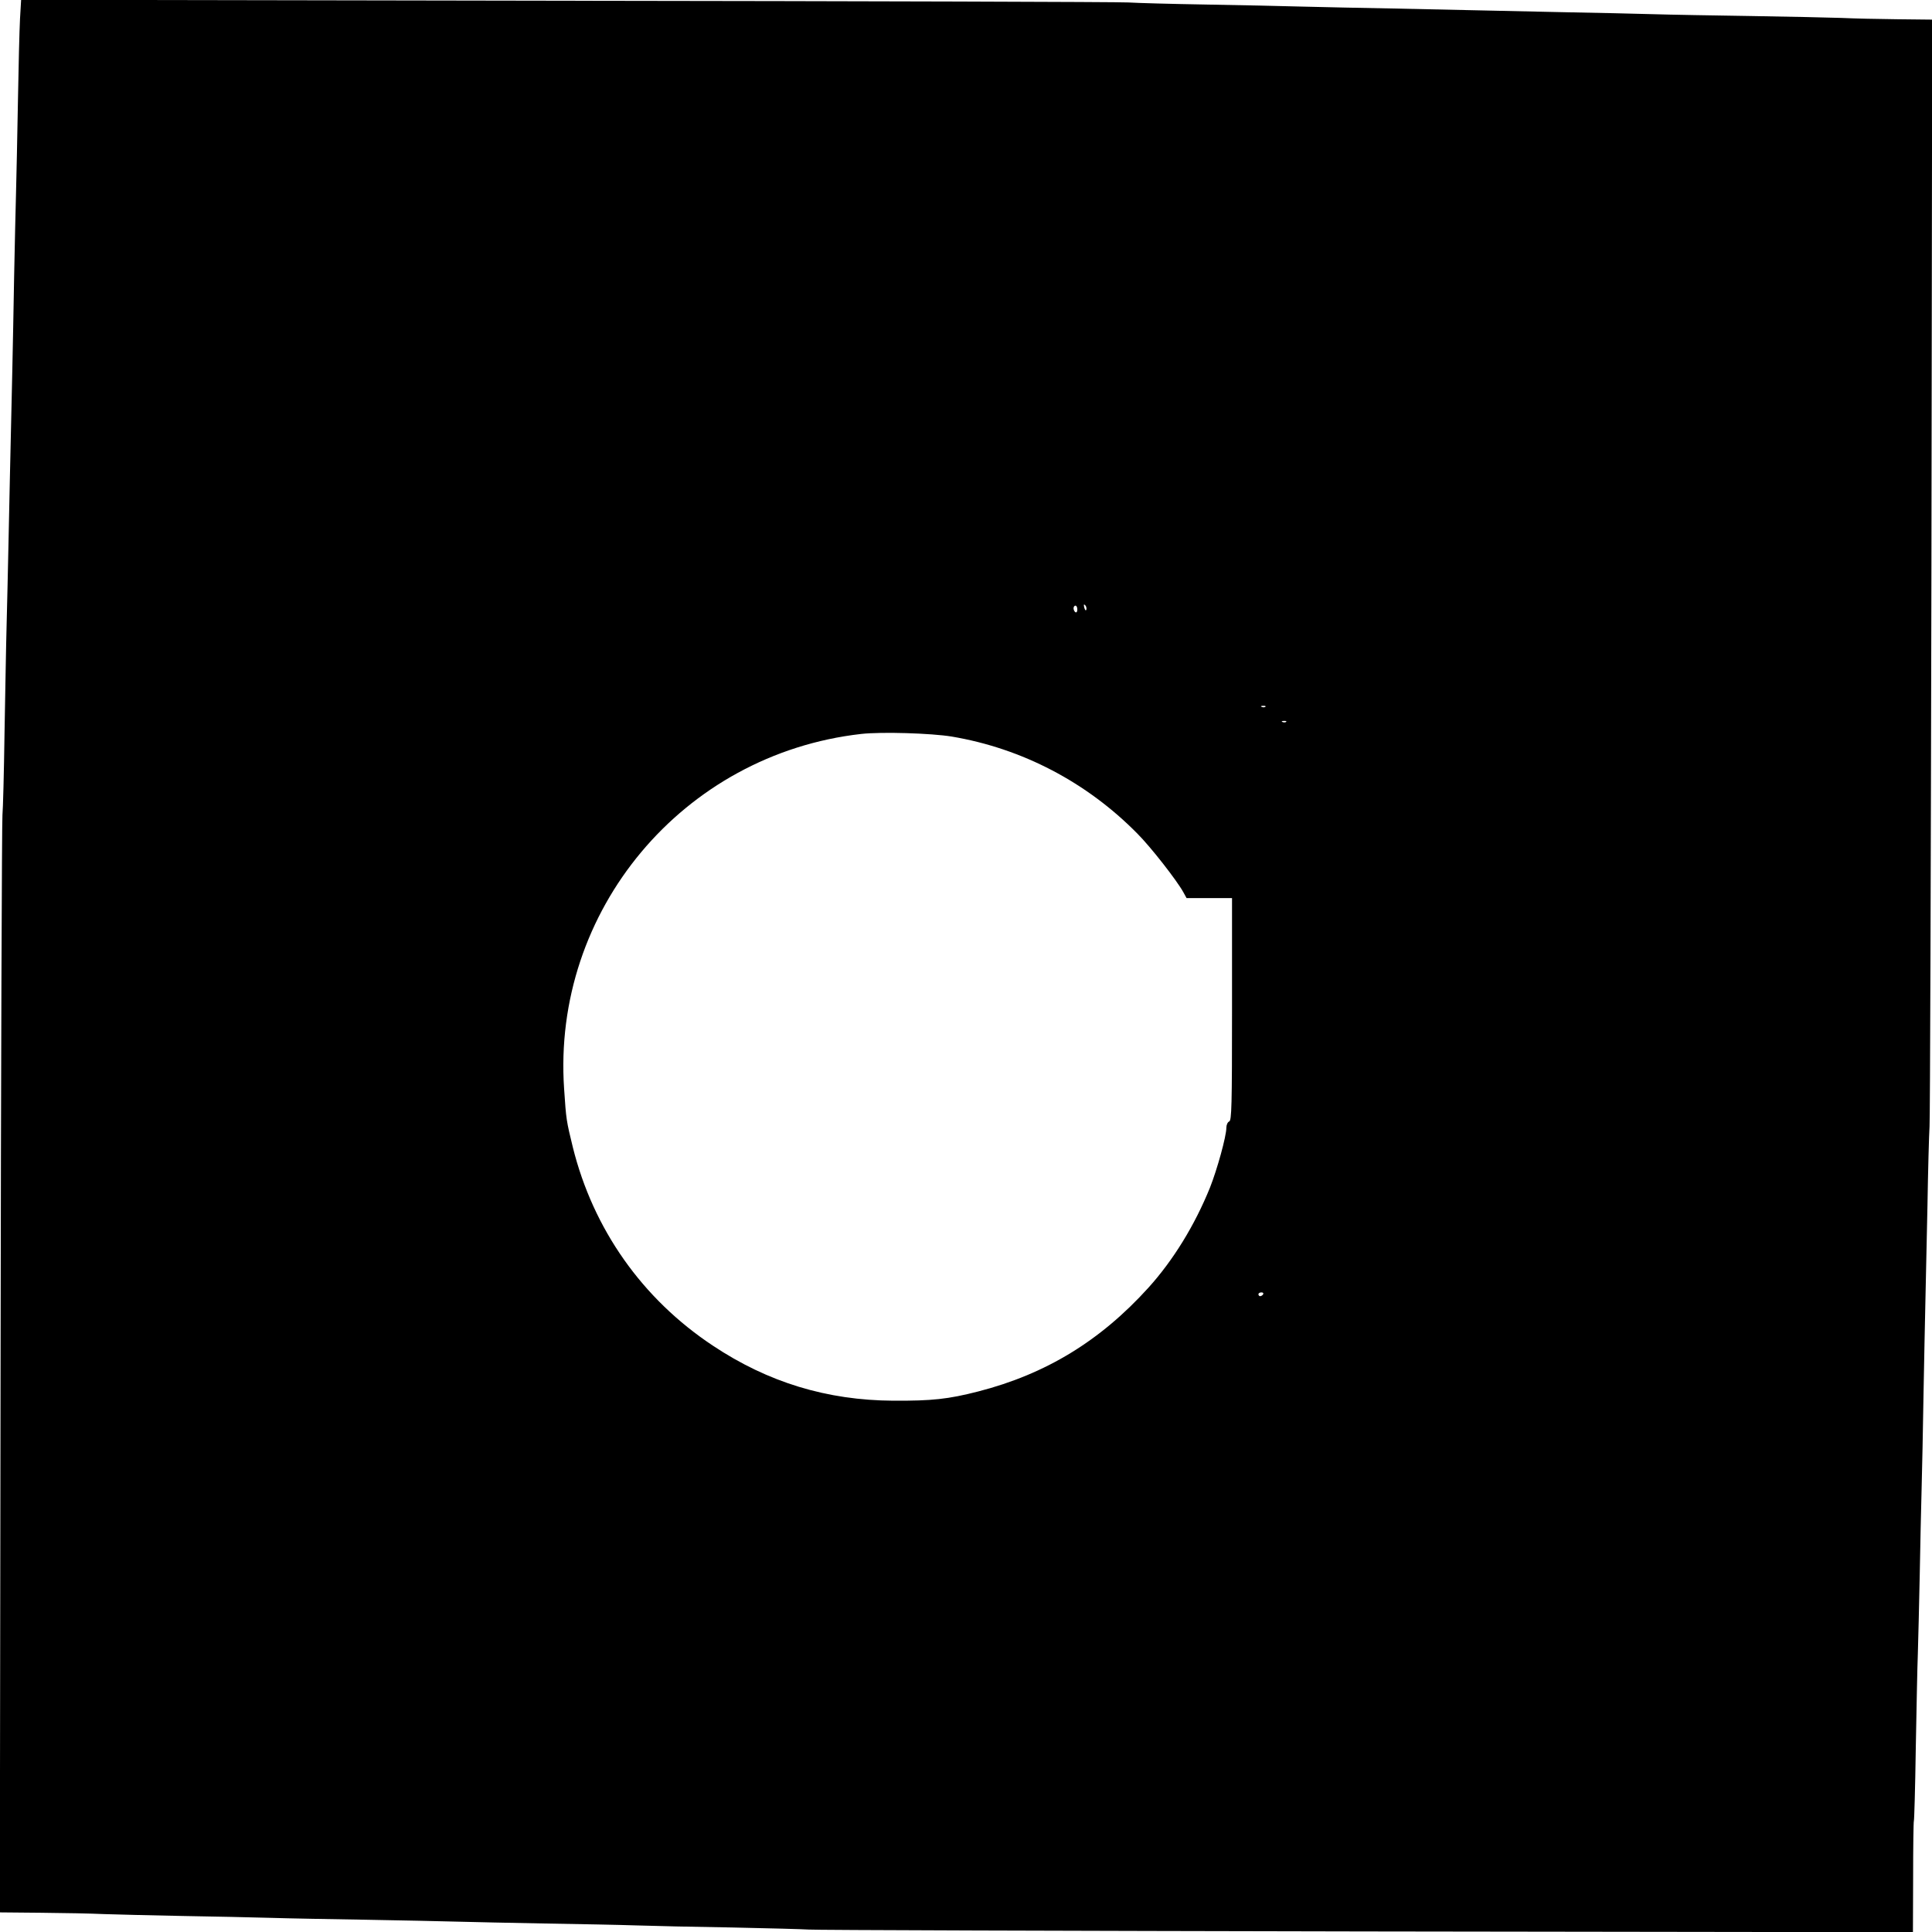
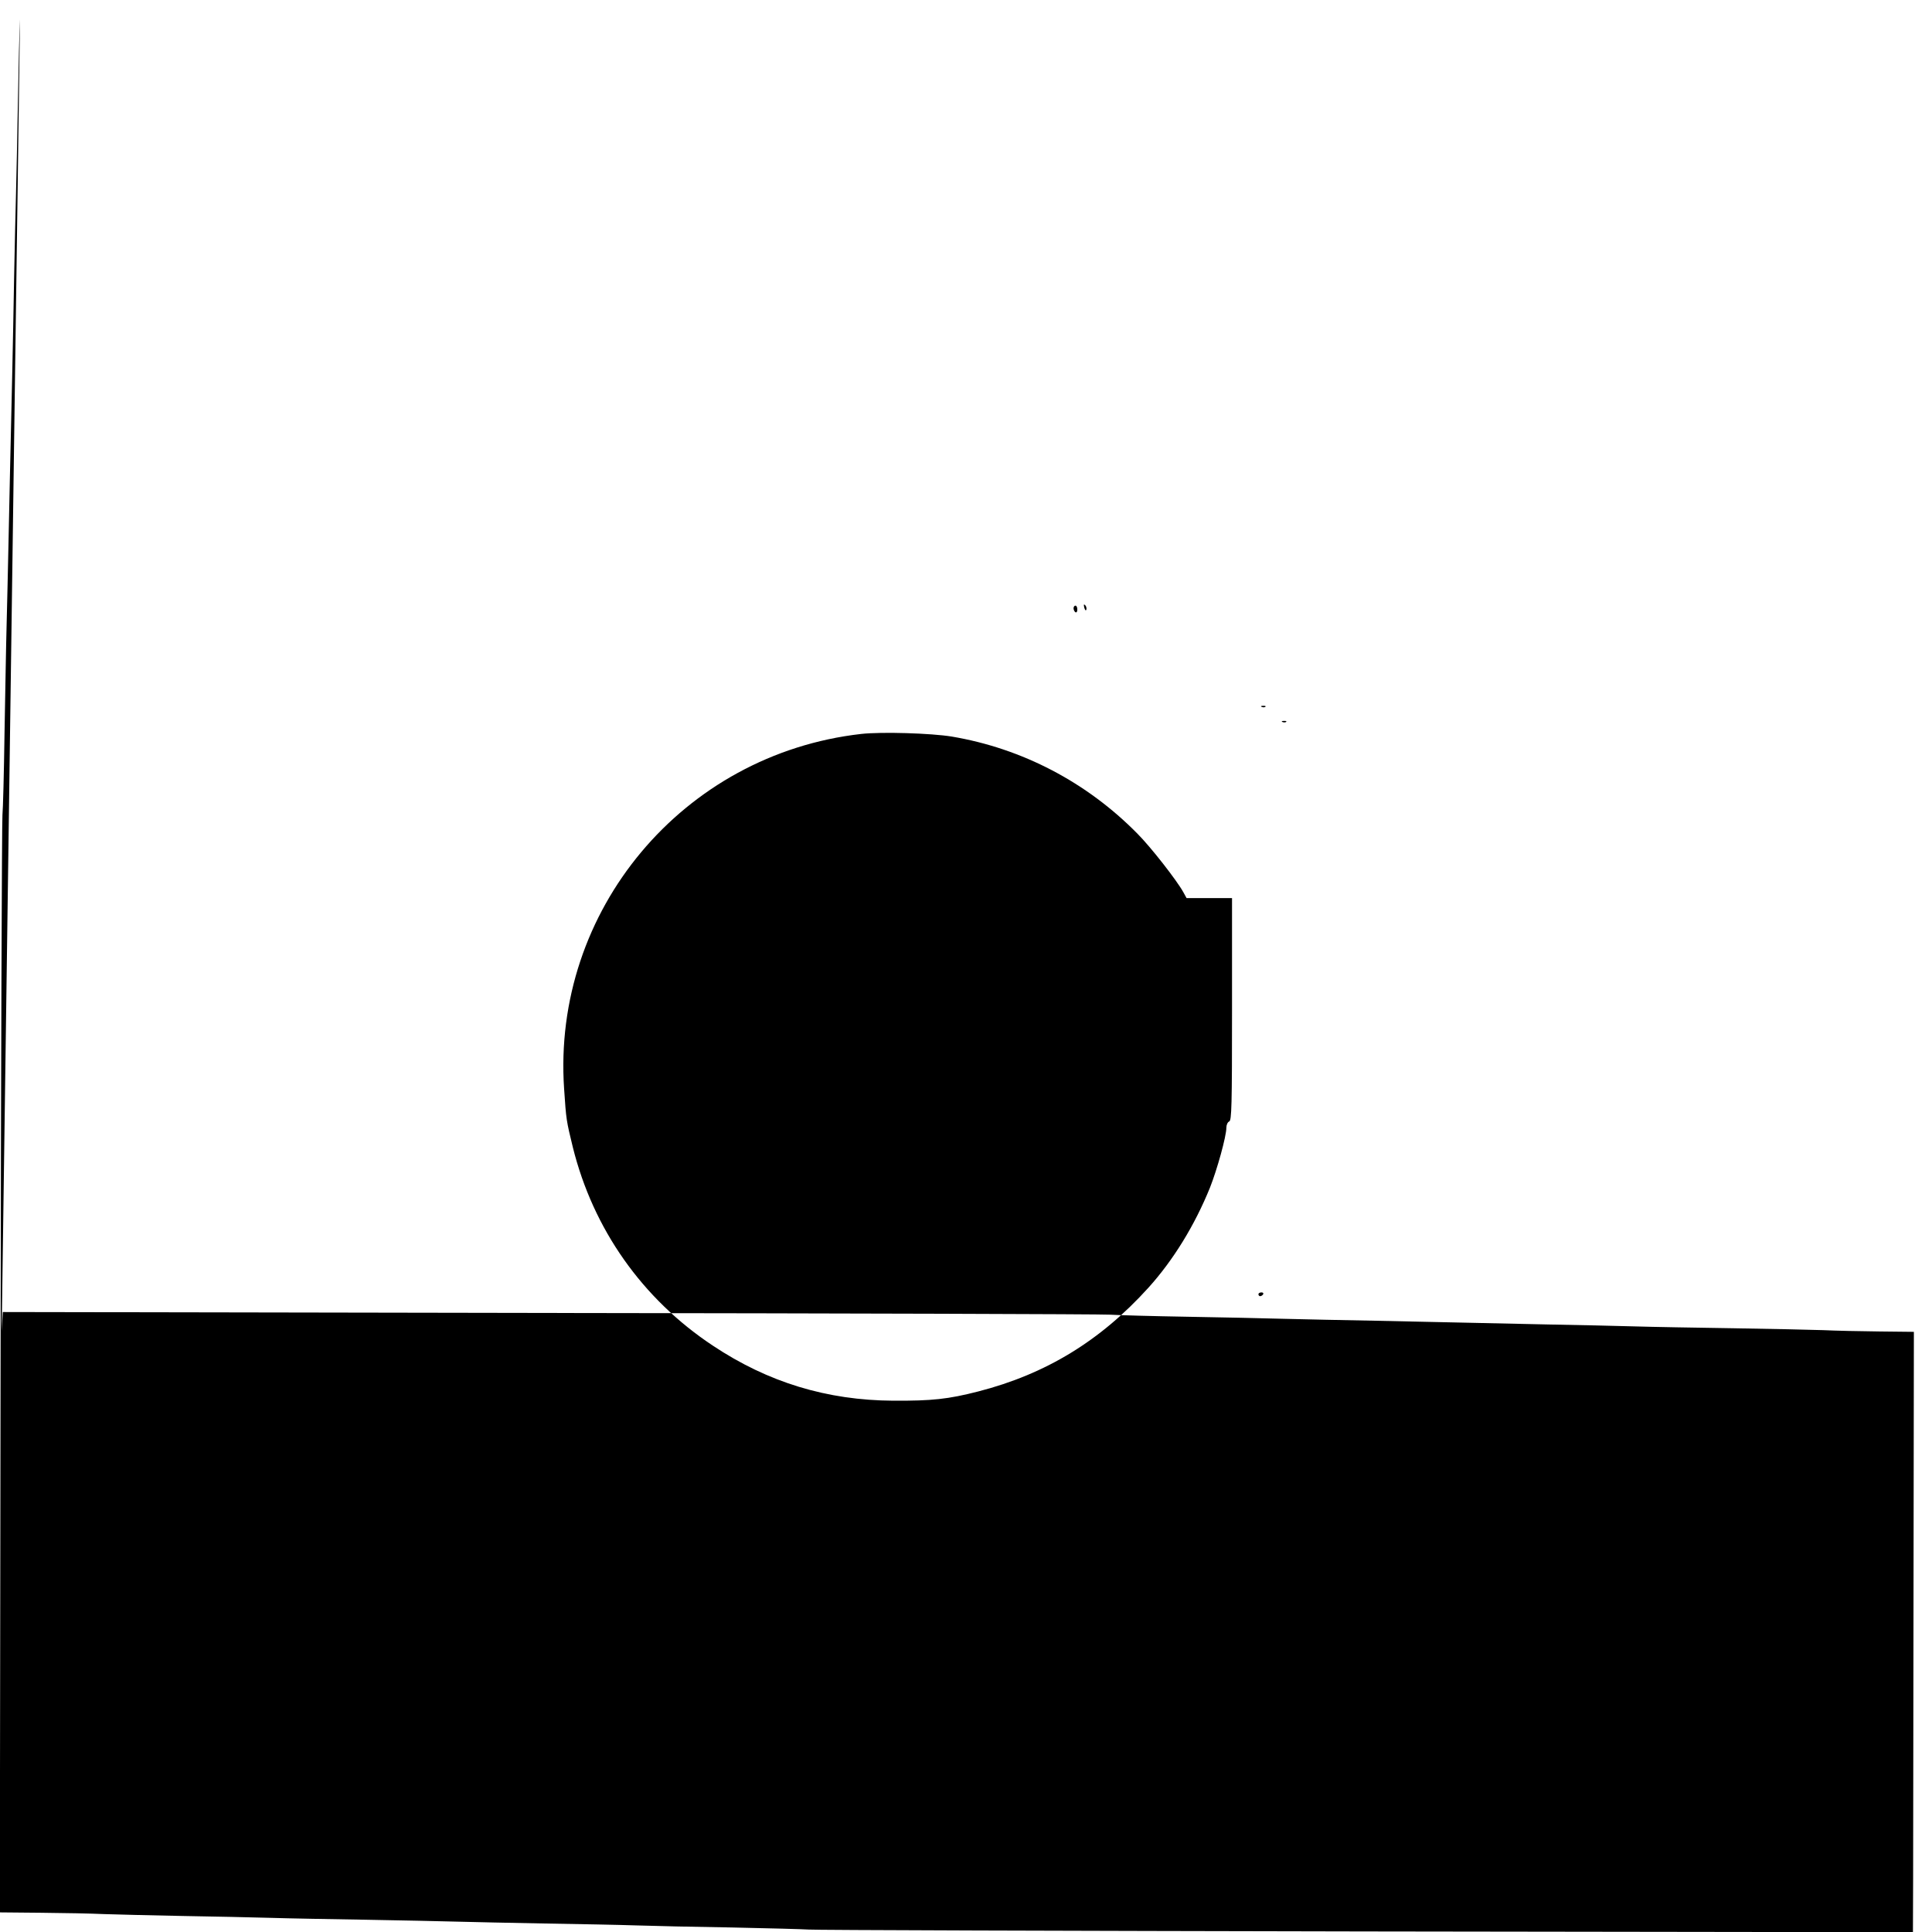
<svg xmlns="http://www.w3.org/2000/svg" version="1.0" width="1024" height="1024" viewBox="0 0 1024 1024" preserveAspectRatio="xMidYMid meet">
  <g transform="translate(0,1024) scale(0.1,-0.1)" fill="#000000" stroke="none">
-     <path d="M106 10138 c-3 -57 -8 -254 -11 -438 -3 -184 -8 -400 -10 -480 -2 -80 -7 -278 -10 -440 -3 -162 -7 -394 -10 -515 -12 -517 -15 -673 -20 -905 -3 -135 -7 -330 -10 -435 -3 -104 -7 -361 -11 -570 -3 -209 -8 -405 -11 -435 -3 -30 -8 -1351 -10 -2935 l-4 -2881 218 -2 c120 -1 270 -4 333 -7 63 -2 250 -7 415 -10 165 -3 377 -7 470 -10 94 -3 321 -7 505 -10 184 -3 400 -8 480 -10 80 -2 291 -7 470 -10 179 -3 395 -7 480 -10 85 -3 315 -8 510 -11 195 -4 378 -9 405 -11 28 -3 1356 -7 2952 -10 l2902 -4 1 292 c0 160 2 294 4 298 2 3 7 175 10 381 4 206 8 434 11 505 2 72 7 258 10 415 3 157 7 364 10 460 3 96 7 319 10 495 3 176 8 399 10 495 2 96 7 326 11 510 3 184 8 373 11 420 3 47 7 1386 10 2976 l4 2890 -183 2 c-101 1 -235 4 -298 7 -63 2 -277 7 -475 10 -198 3 -436 7 -530 10 -93 3 -296 7 -450 10 -154 3 -361 8 -460 10 -99 2 -308 7 -465 10 -157 3 -370 7 -475 10 -104 3 -336 8 -515 11 -179 3 -363 8 -410 11 -47 3 -1386 7 -2976 9 l-2892 5 -6 -103z m5652 -3129 c-3 -8 -7 -3 -11 10 -4 17 -3 21 5 13 5 -5 8 -16 6 -23z m-48 0 c0 -11 -4 -17 -10 -14 -5 3 -10 13 -10 21 0 8 5 14 10 14 6 0 10 -9 10 -21z m997 -515 c-3 -3 -12 -4 -19 -1 -8 3 -5 6 6 6 11 1 17 -2 13 -5z m110 -80 c-3 -3 -12 -4 -19 -1 -8 3 -5 6 6 6 11 1 17 -2 13 -5z m-1772 -78 c373 -63 715 -242 983 -514 71 -71 210 -249 244 -311 l17 -31 121 0 120 0 0 -589 c0 -514 -2 -590 -15 -595 -8 -3 -15 -18 -15 -33 0 -46 -49 -222 -87 -318 -81 -200 -195 -385 -326 -530 -255 -282 -544 -458 -902 -550 -160 -41 -245 -50 -450 -49 -352 2 -664 97 -957 292 -374 248 -634 617 -742 1052 -34 140 -35 143 -46 308 -65 945 629 1775 1575 1882 108 12 370 4 480 -14z m1650 -2956 c-3 -5 -10 -10 -16 -10 -5 0 -9 5 -9 10 0 6 7 10 16 10 8 0 12 -4 9 -10z" />
+     <path d="M106 10138 c-3 -57 -8 -254 -11 -438 -3 -184 -8 -400 -10 -480 -2 -80 -7 -278 -10 -440 -3 -162 -7 -394 -10 -515 -12 -517 -15 -673 -20 -905 -3 -135 -7 -330 -10 -435 -3 -104 -7 -361 -11 -570 -3 -209 -8 -405 -11 -435 -3 -30 -8 -1351 -10 -2935 l-4 -2881 218 -2 c120 -1 270 -4 333 -7 63 -2 250 -7 415 -10 165 -3 377 -7 470 -10 94 -3 321 -7 505 -10 184 -3 400 -8 480 -10 80 -2 291 -7 470 -10 179 -3 395 -7 480 -10 85 -3 315 -8 510 -11 195 -4 378 -9 405 -11 28 -3 1356 -7 2952 -10 l2902 -4 1 292 l4 2890 -183 2 c-101 1 -235 4 -298 7 -63 2 -277 7 -475 10 -198 3 -436 7 -530 10 -93 3 -296 7 -450 10 -154 3 -361 8 -460 10 -99 2 -308 7 -465 10 -157 3 -370 7 -475 10 -104 3 -336 8 -515 11 -179 3 -363 8 -410 11 -47 3 -1386 7 -2976 9 l-2892 5 -6 -103z m5652 -3129 c-3 -8 -7 -3 -11 10 -4 17 -3 21 5 13 5 -5 8 -16 6 -23z m-48 0 c0 -11 -4 -17 -10 -14 -5 3 -10 13 -10 21 0 8 5 14 10 14 6 0 10 -9 10 -21z m997 -515 c-3 -3 -12 -4 -19 -1 -8 3 -5 6 6 6 11 1 17 -2 13 -5z m110 -80 c-3 -3 -12 -4 -19 -1 -8 3 -5 6 6 6 11 1 17 -2 13 -5z m-1772 -78 c373 -63 715 -242 983 -514 71 -71 210 -249 244 -311 l17 -31 121 0 120 0 0 -589 c0 -514 -2 -590 -15 -595 -8 -3 -15 -18 -15 -33 0 -46 -49 -222 -87 -318 -81 -200 -195 -385 -326 -530 -255 -282 -544 -458 -902 -550 -160 -41 -245 -50 -450 -49 -352 2 -664 97 -957 292 -374 248 -634 617 -742 1052 -34 140 -35 143 -46 308 -65 945 629 1775 1575 1882 108 12 370 4 480 -14z m1650 -2956 c-3 -5 -10 -10 -16 -10 -5 0 -9 5 -9 10 0 6 7 10 16 10 8 0 12 -4 9 -10z" />
  </g>
</svg>